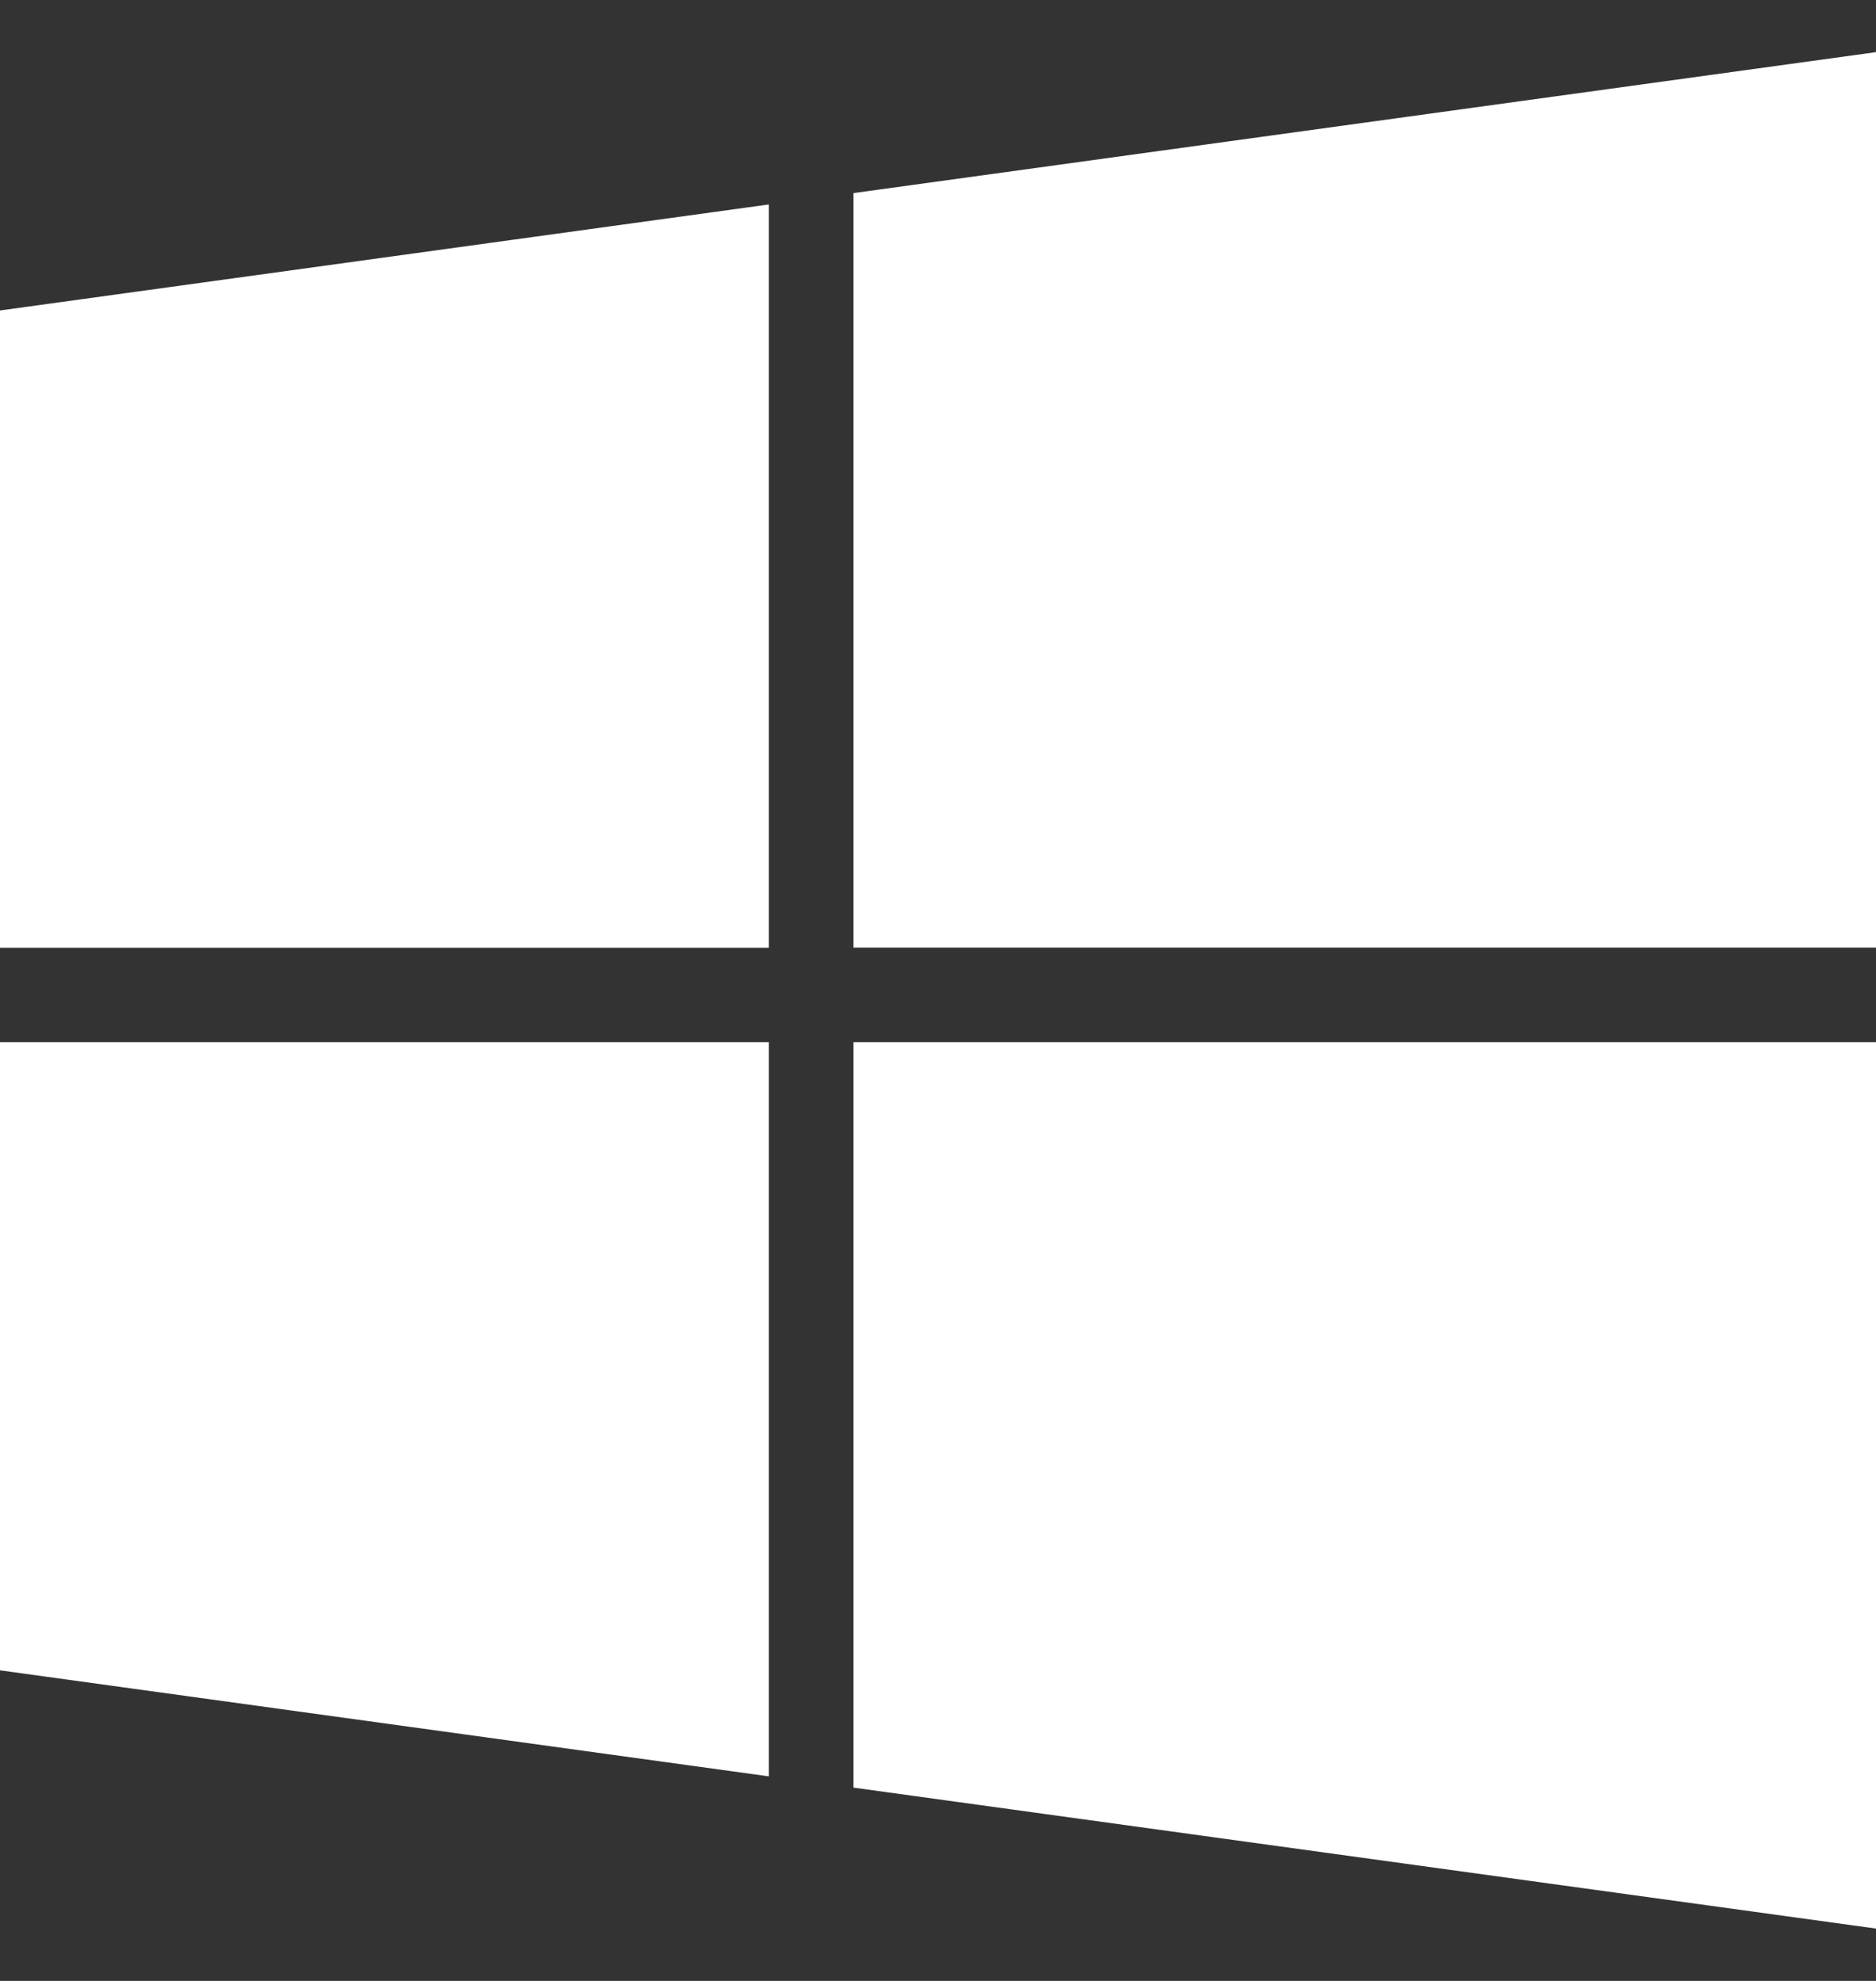
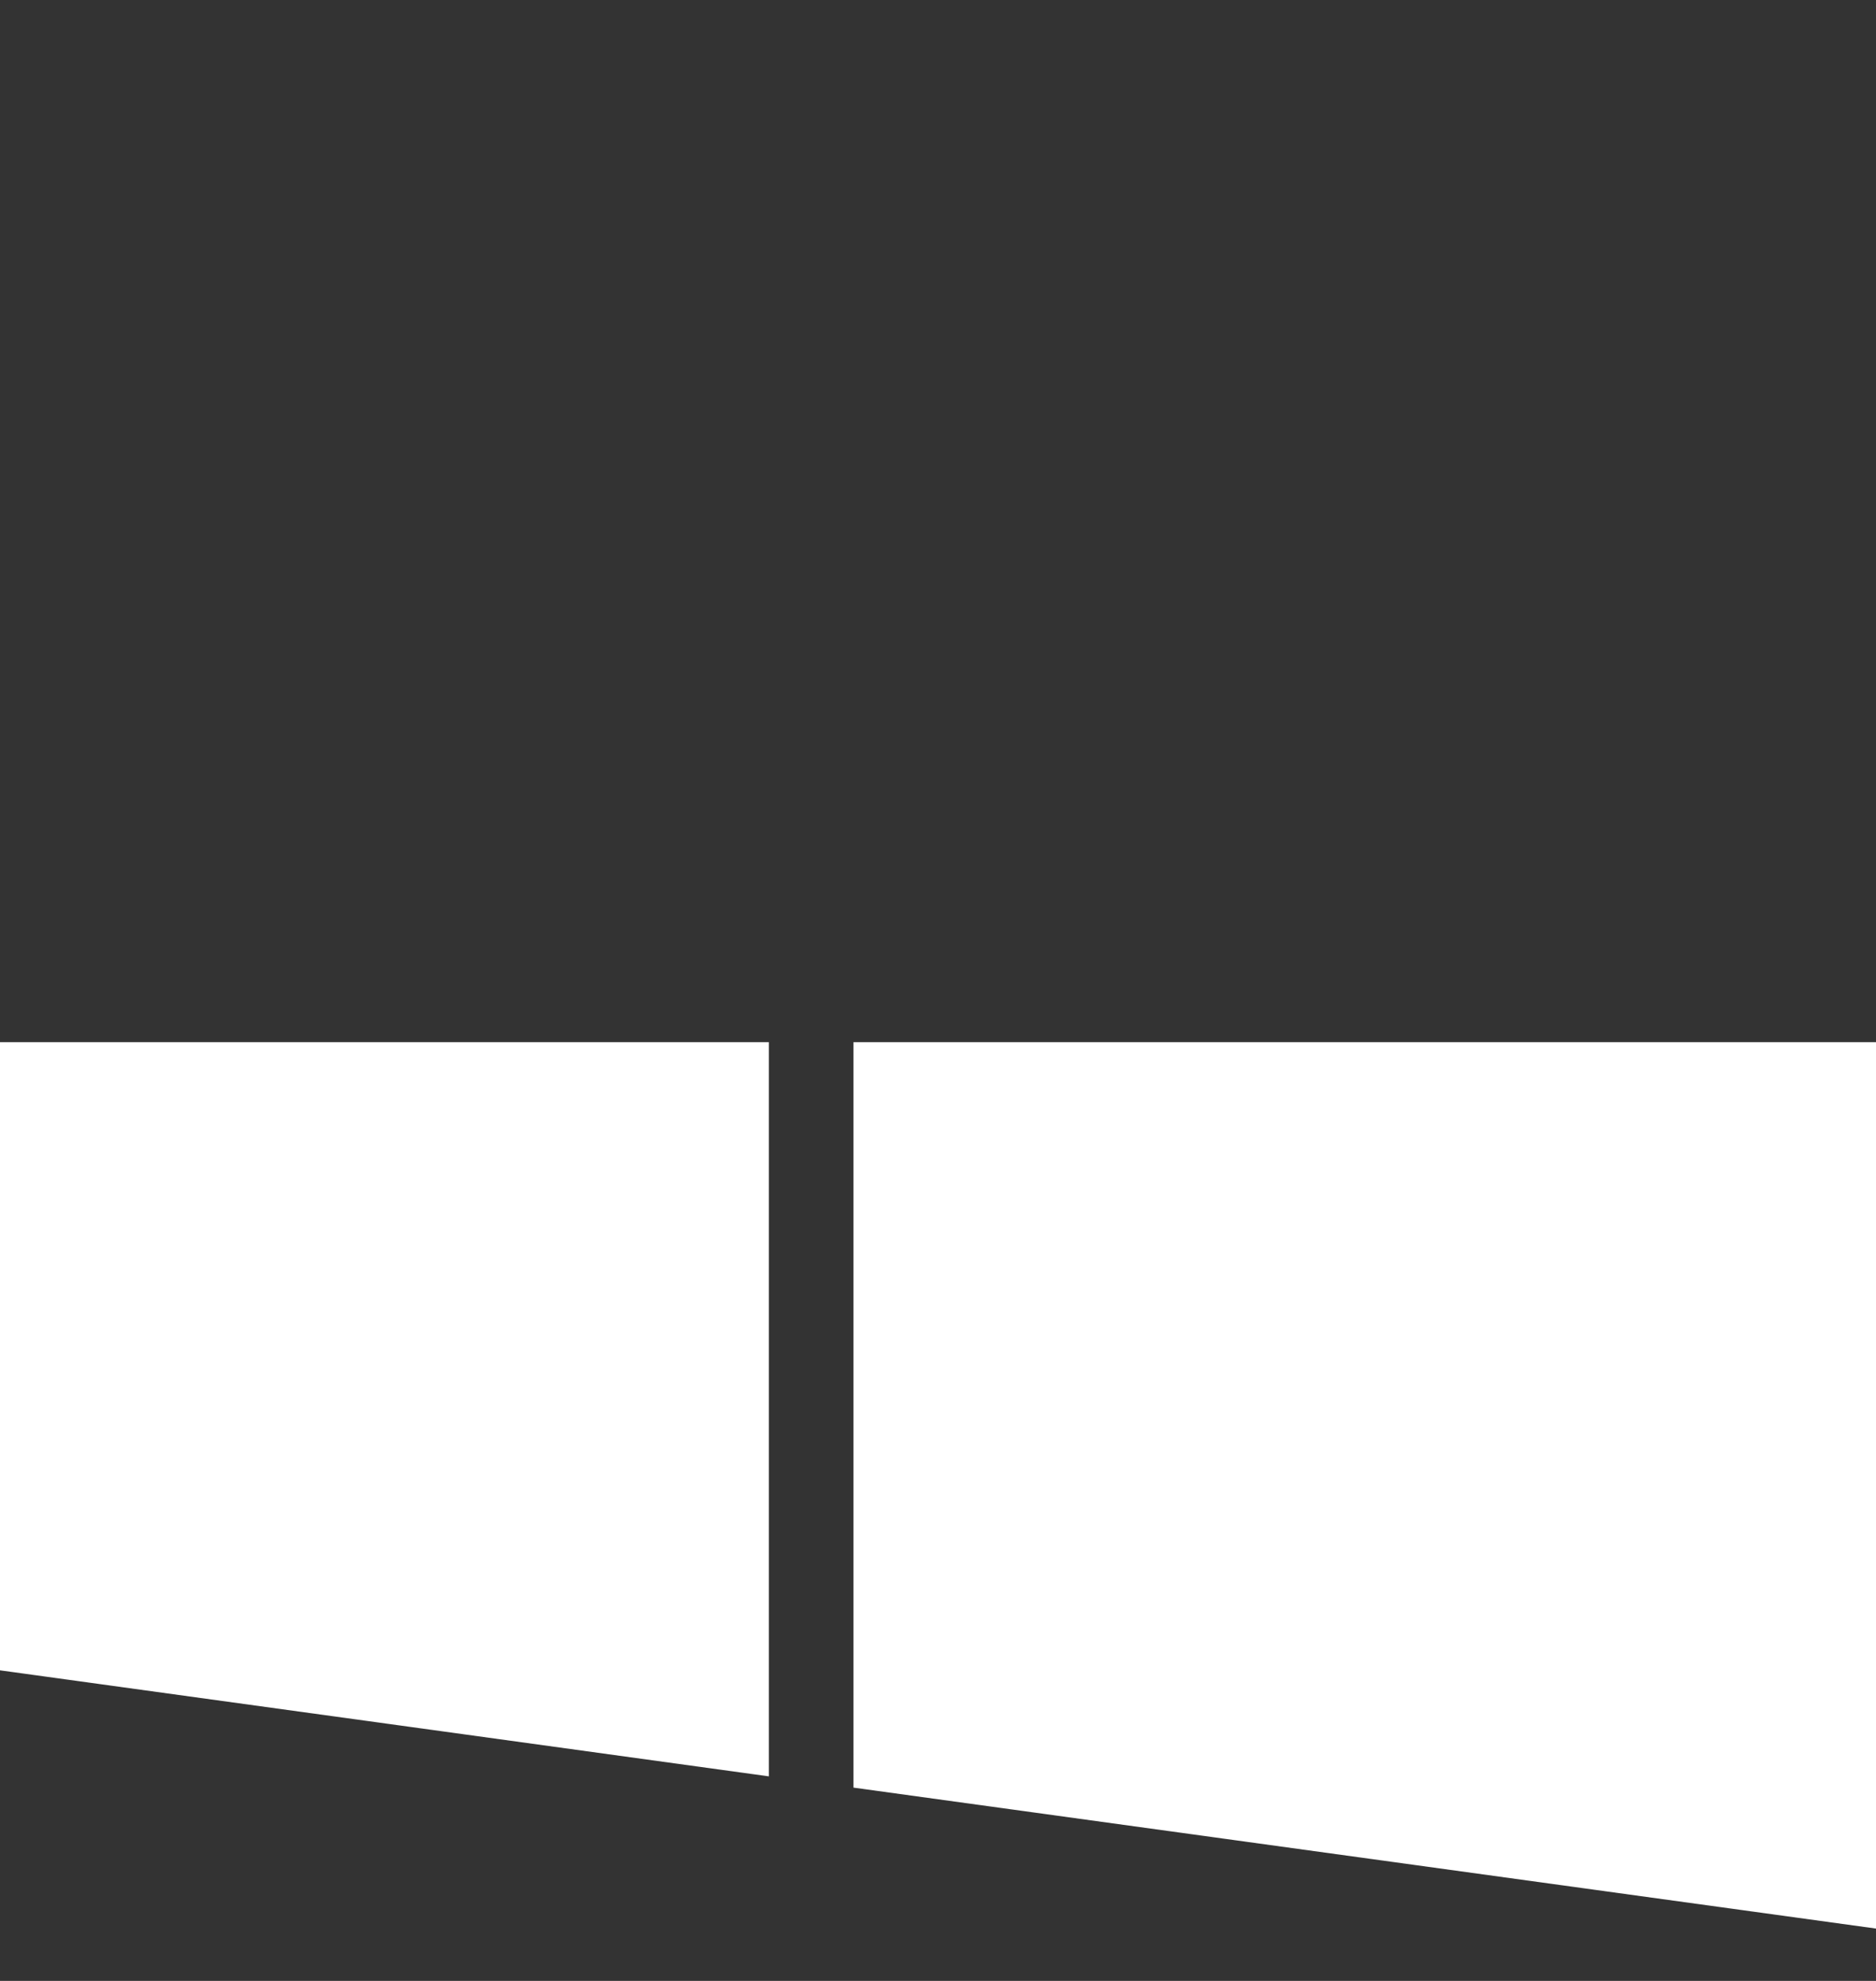
<svg xmlns="http://www.w3.org/2000/svg" width="18" height="19" viewBox="0 0 18 19" fill="none">
  <rect x="0" y="0" width="18" height="19" fill="#333333" stroke="none" />
  <g clip-path="url(#clip0_9180_33481)">
    <path d="M0 16.021L7.377 17.038V9.996H0V16.021Z" fill="white" />
-     <path d="M0 9.09H7.377V1.961L0 2.978V9.09Z" fill="white" />
    <path d="M8.189 17.146L18.001 18.498V9.996V9.996H8.189V17.146Z" fill="white" />
-     <path d="M8.189 1.852V9.089H18.001V0.5L8.189 1.852Z" fill="white" />
  </g>
  <defs>
    <clipPath id="clip0_9180_33481">
      <rect width="18" height="18" fill="white" transform="translate(0 0.5)" />
    </clipPath>
  </defs>
</svg>